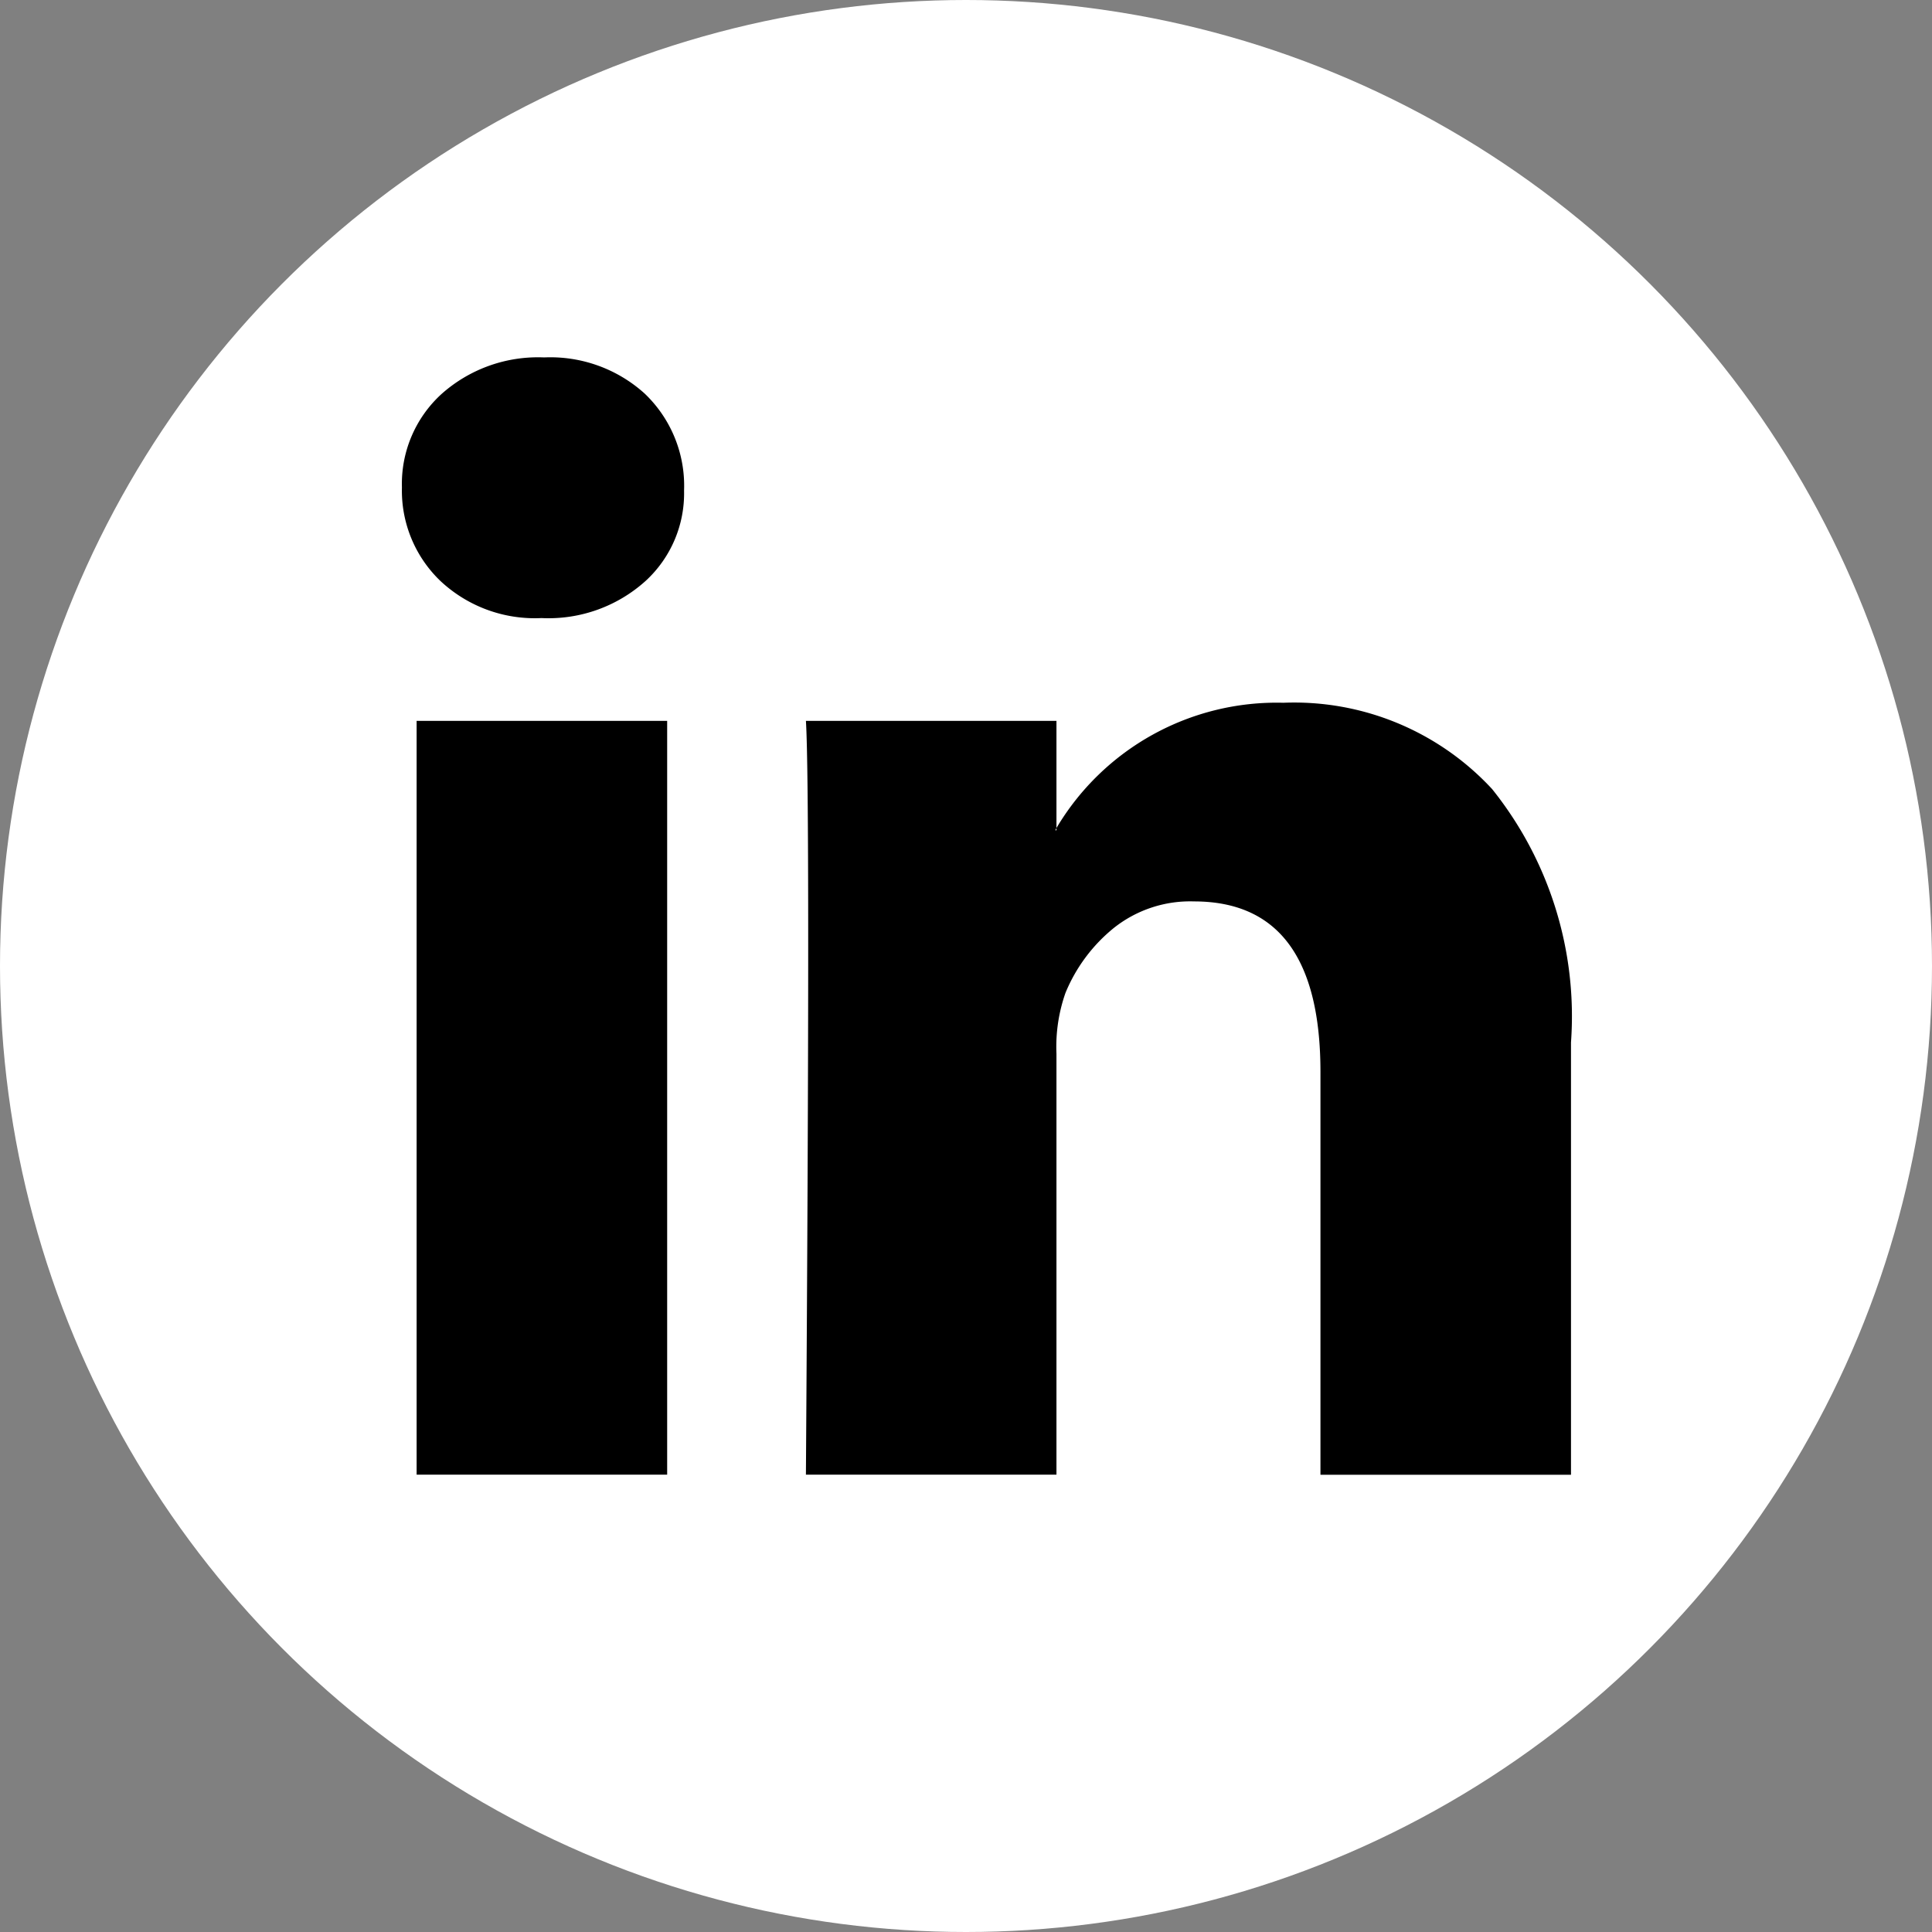
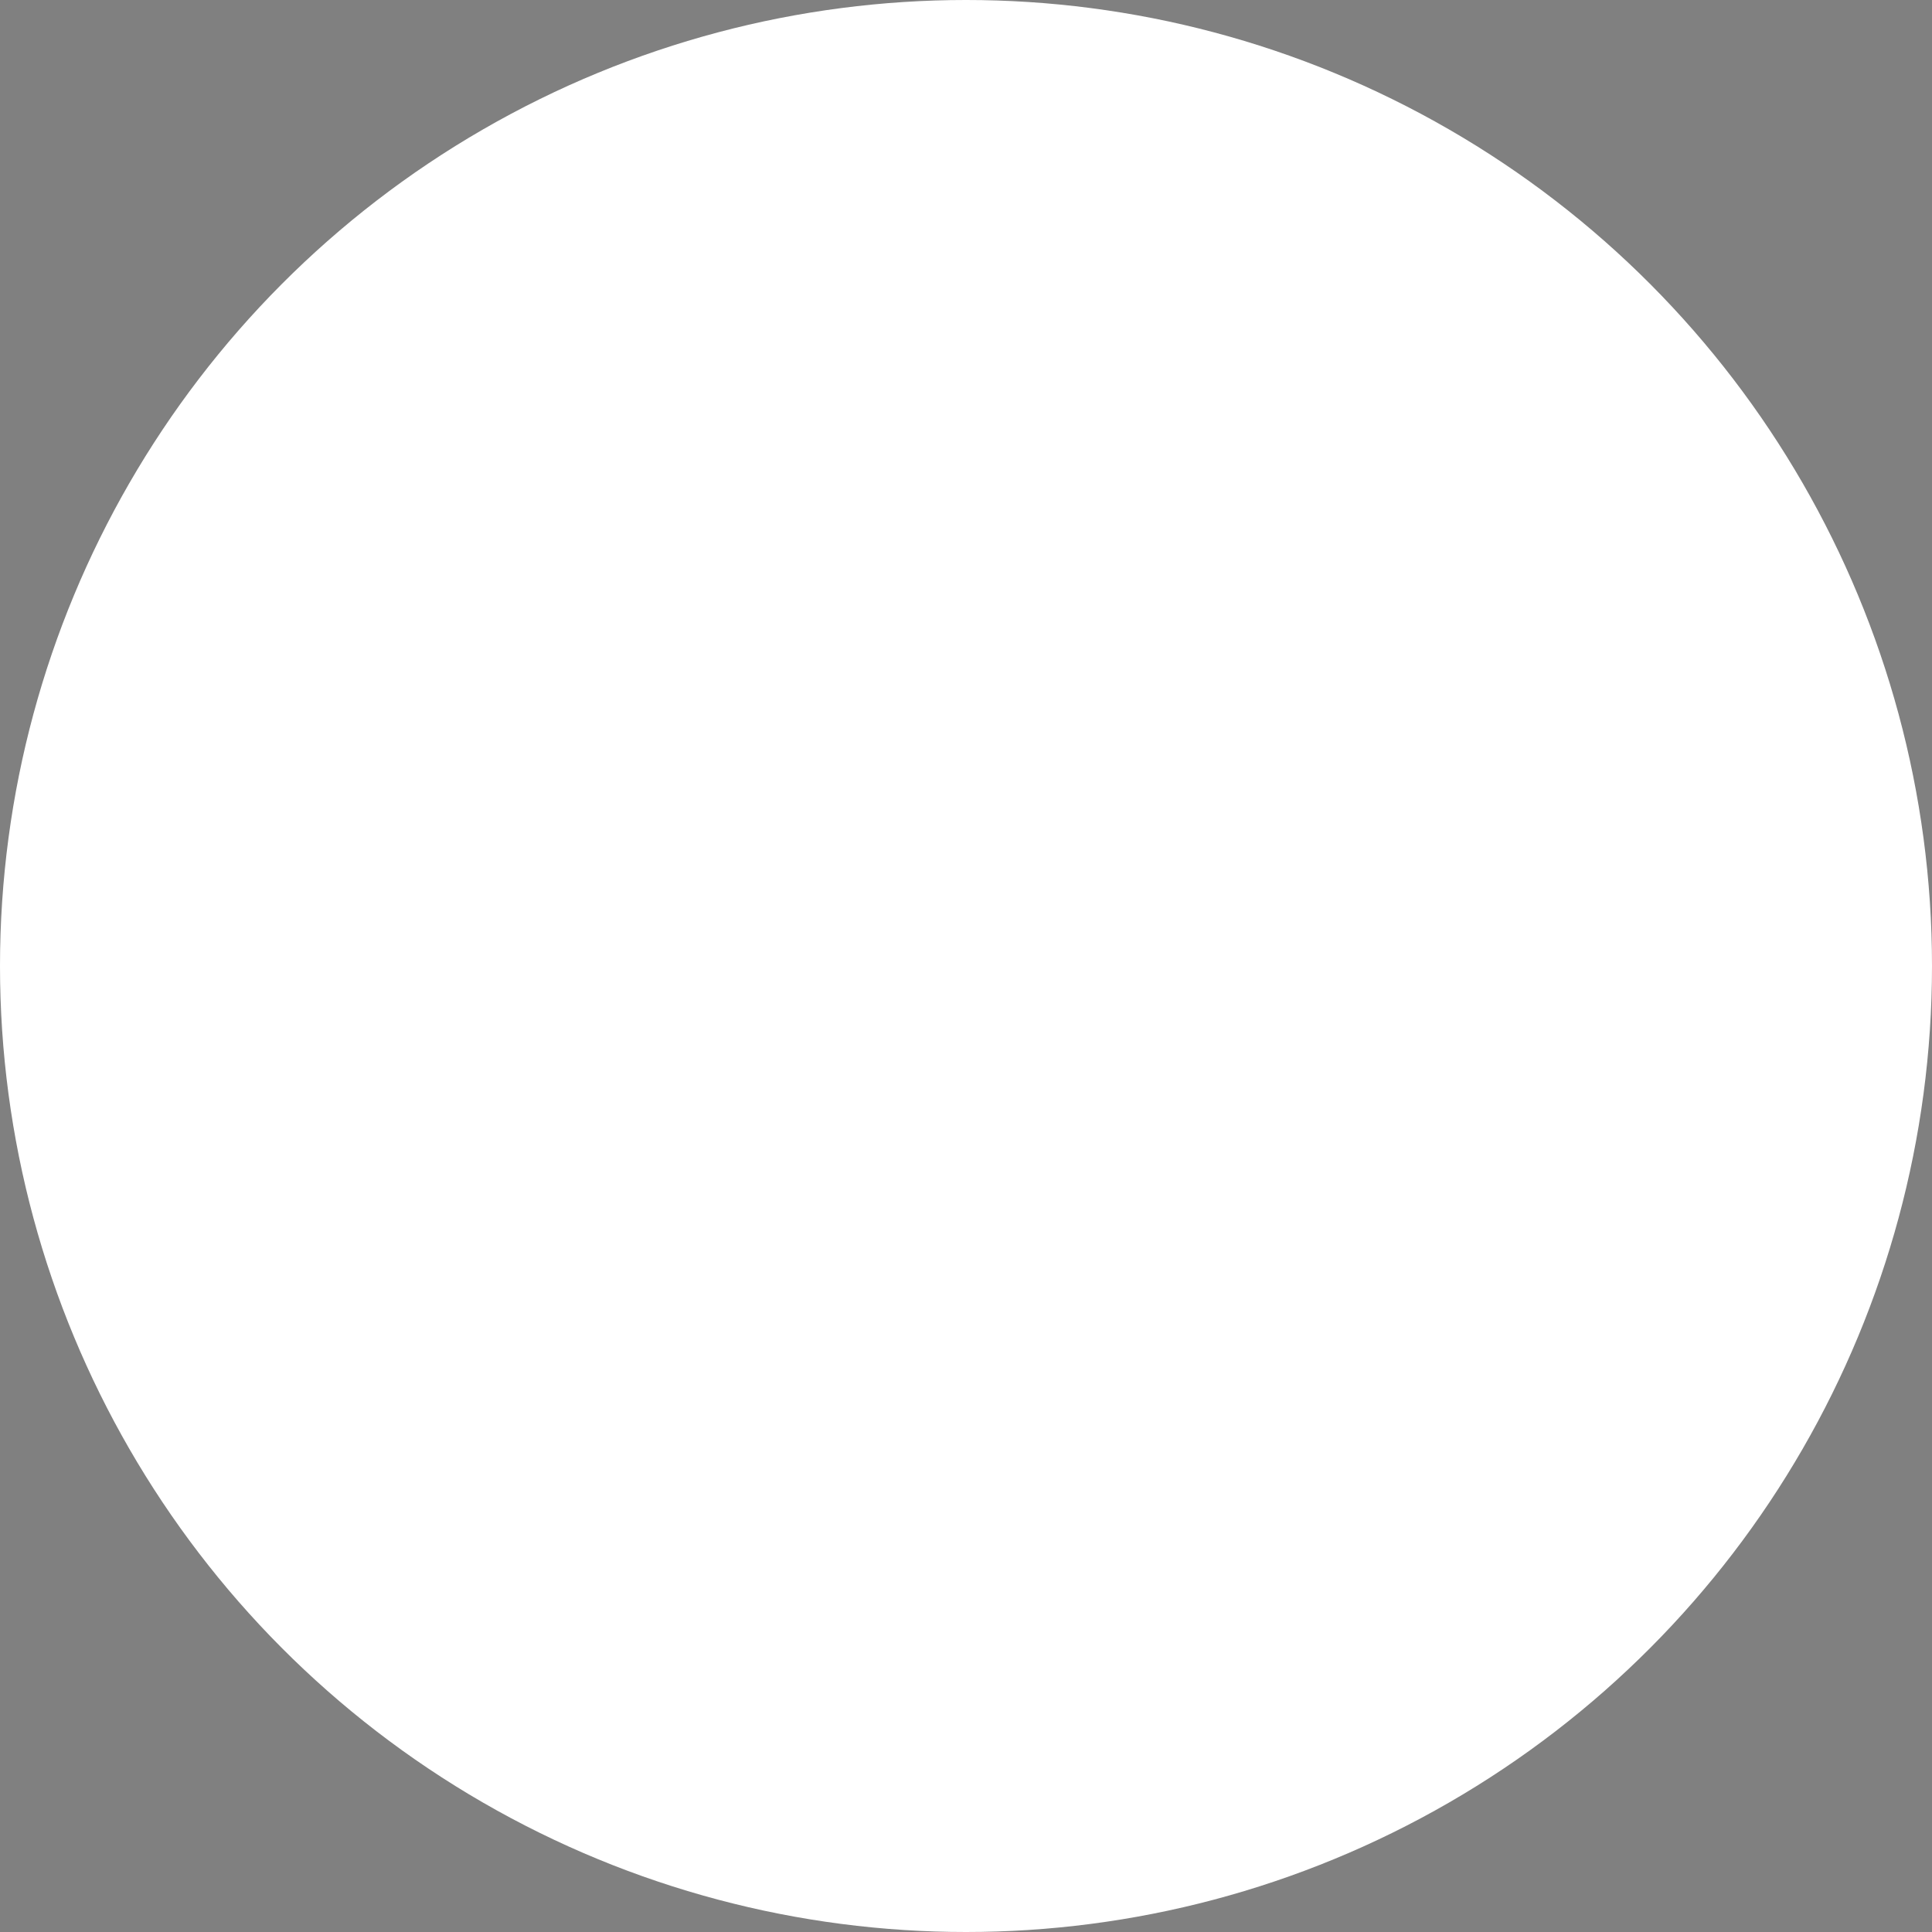
<svg xmlns="http://www.w3.org/2000/svg" width="28" height="28" viewBox="0 0 28 28">
  <rect x="0" y="0" width="28" height="28" fill="#808080" stroke="none" />
  <circle id="Ellipse_69" data-name="Ellipse 69" cx="14" cy="14" r="14" fill="#fff" />
-   <path id="Icon_zocial-linkedin" data-name="Icon zocial-linkedin" d="M-.18,2.1A1.761,1.761,0,0,1,.392.748,2.1,2.1,0,0,1,1.881.216,2.038,2.038,0,0,1,3.337.739a1.845,1.845,0,0,1,.572,1.407,1.722,1.722,0,0,1-.556,1.308,2.1,2.1,0,0,1-1.5.54H1.832a2,2,0,0,1-1.456-.54A1.813,1.813,0,0,1-.18,2.1ZM.033,16.408V5.483H3.664V16.408H.033Zm5.643,0H9.306v-6.1a2.355,2.355,0,0,1,.131-.883,2.372,2.372,0,0,1,.7-.94A1.777,1.777,0,0,1,11.3,8.1q1.832,0,1.832,2.47v5.839h3.631V10.144A5.264,5.264,0,0,0,15.62,6.472a3.906,3.906,0,0,0-3.026-1.251A3.712,3.712,0,0,0,9.306,7.036v.033H9.29l.016-.033V5.483H5.675q.033.523.033,3.255t-.033,7.671Z" transform="translate(6.005 4.964)" />
</svg>